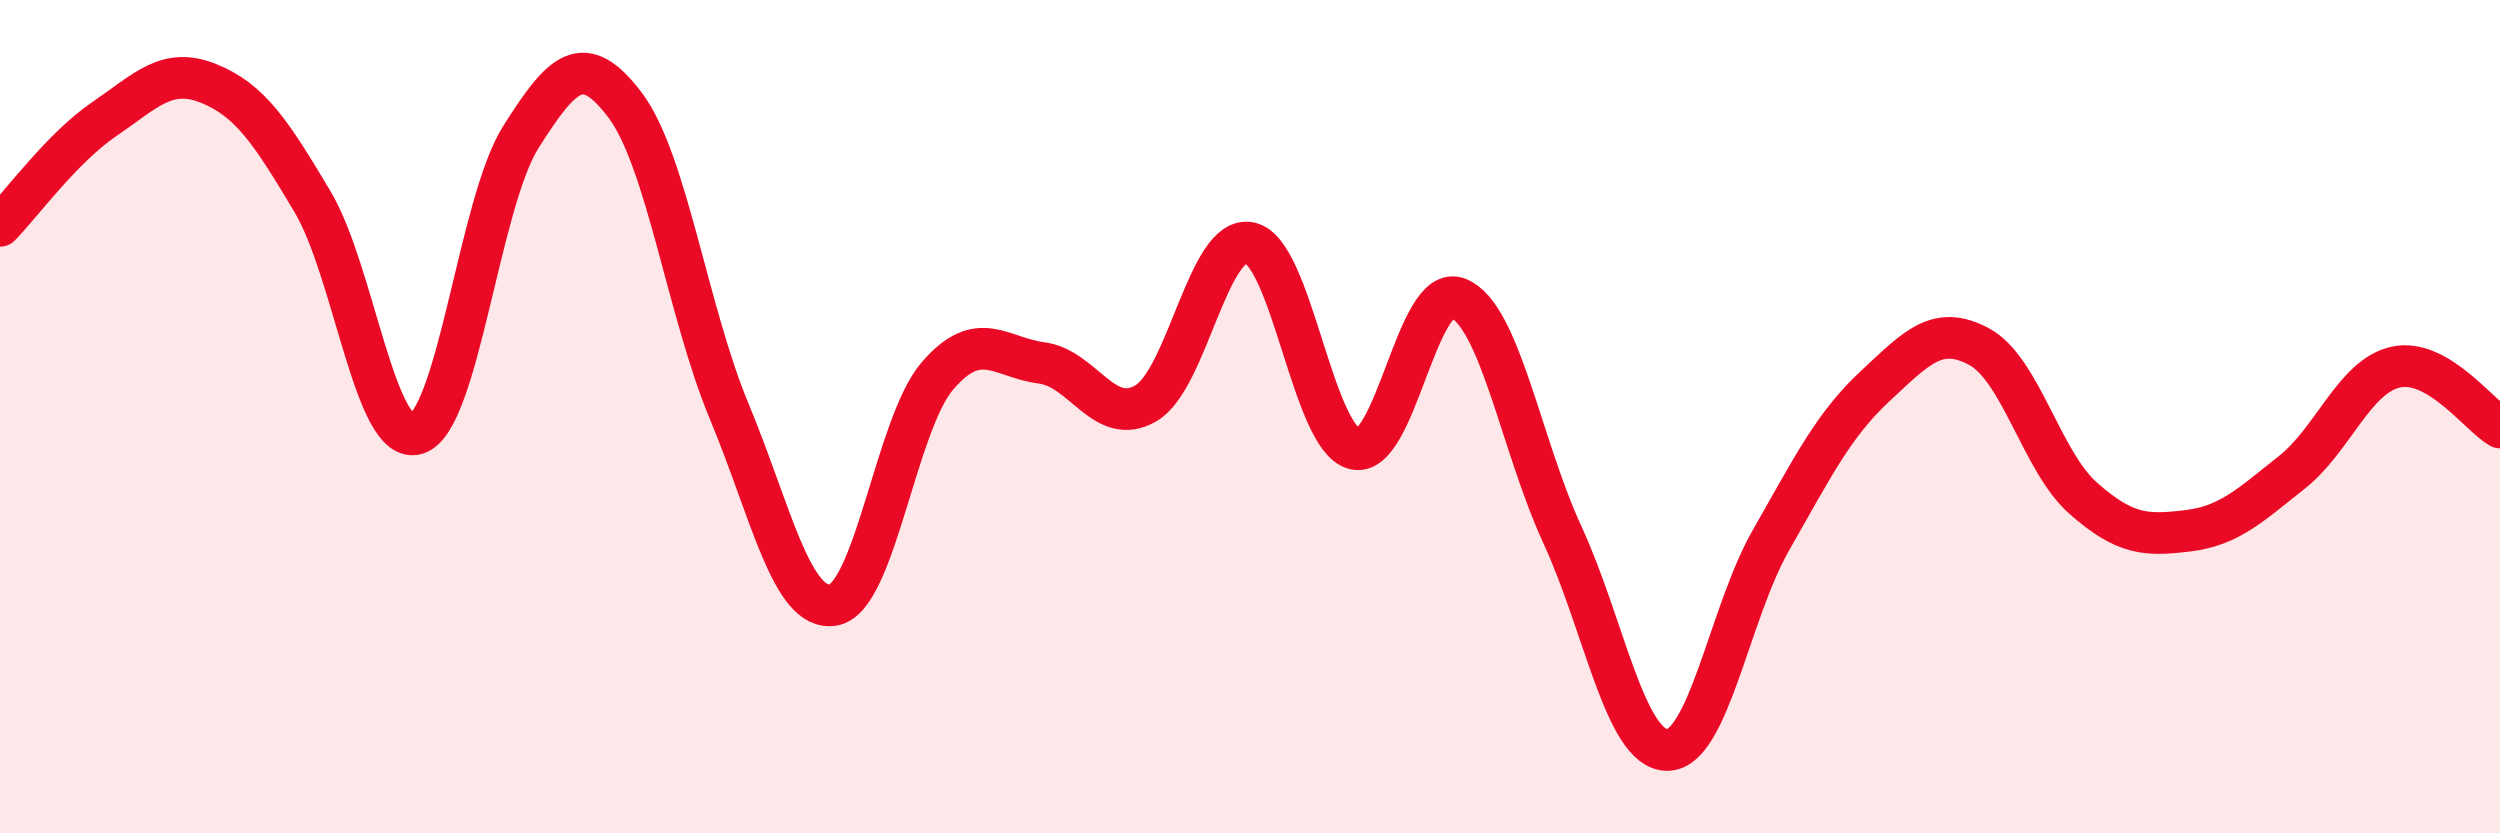
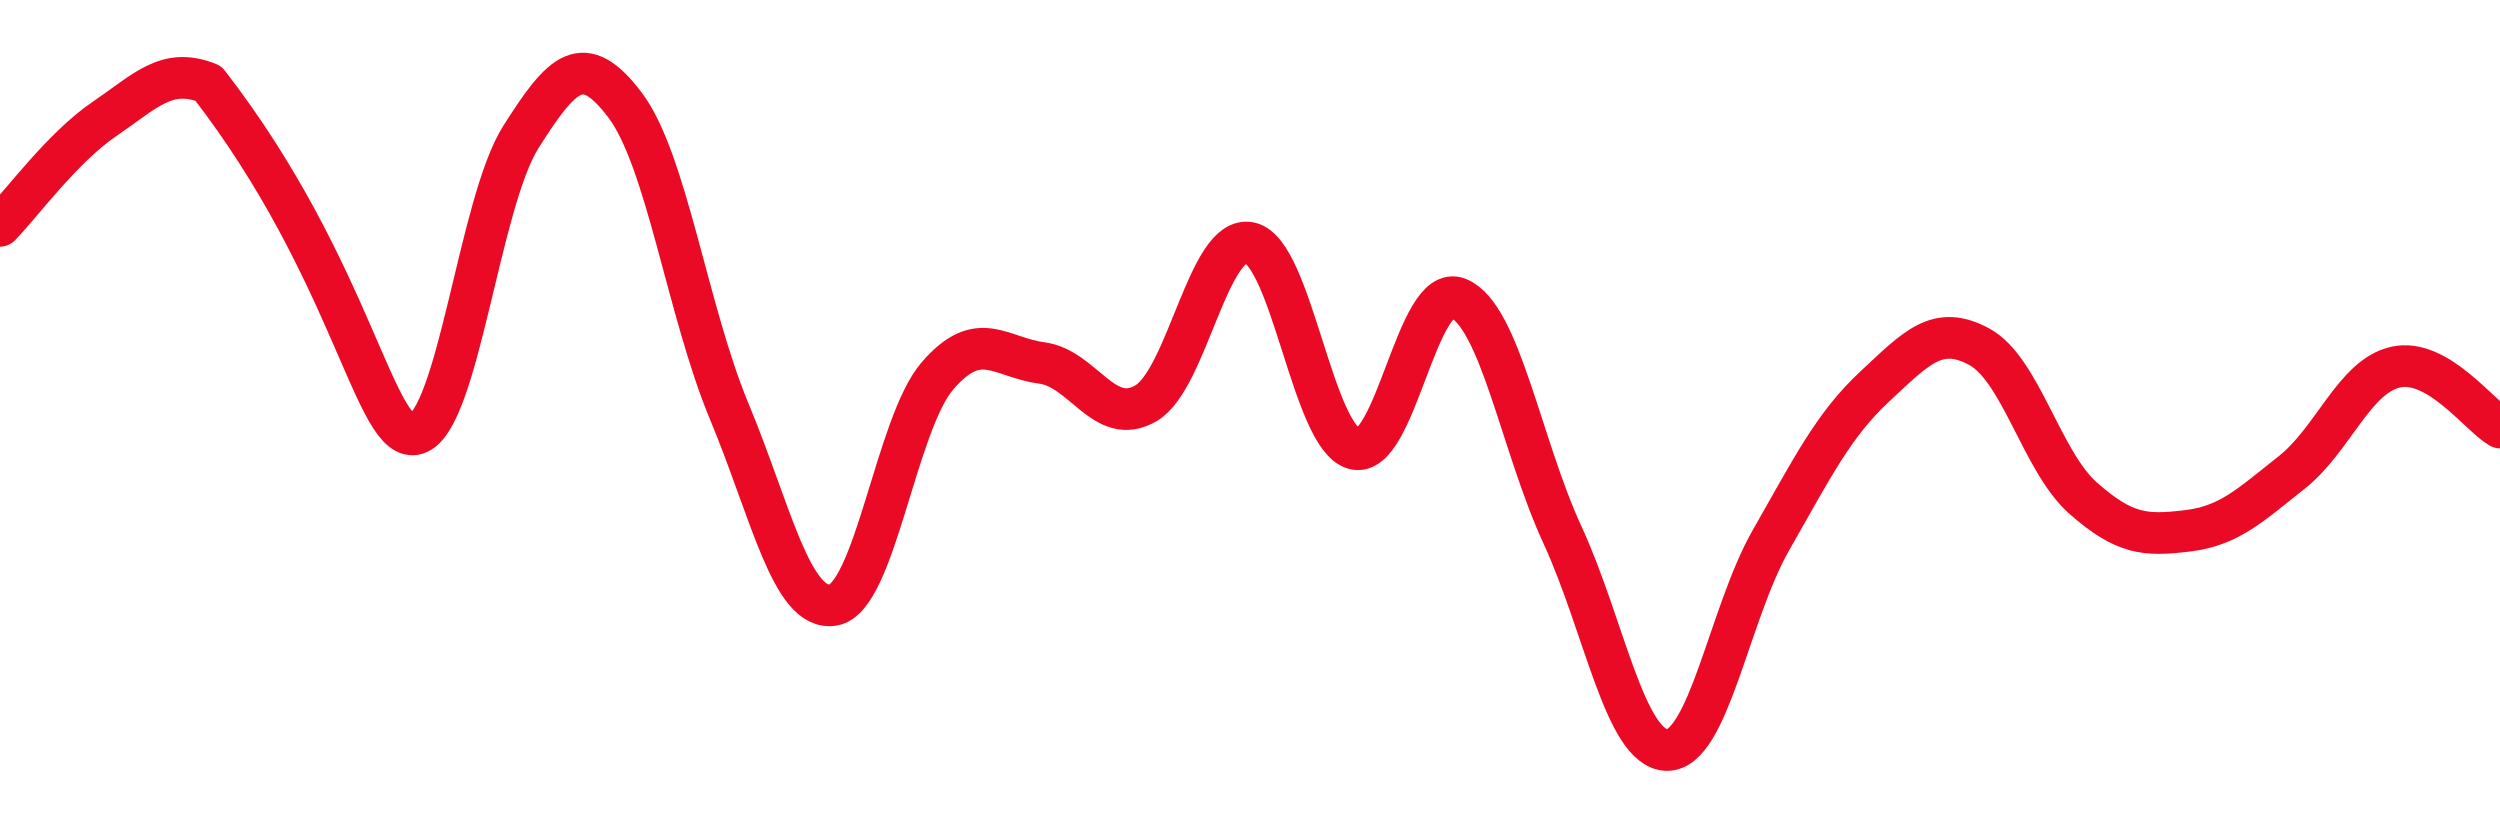
<svg xmlns="http://www.w3.org/2000/svg" width="60" height="20" viewBox="0 0 60 20">
-   <path d="M 0,5.42 C 0.5,4.91 1.5,3.54 2.5,2.86 C 3.5,2.18 4,1.6 5,2 C 6,2.4 6.5,3.16 7.5,4.84 C 8.5,6.52 9,10.72 10,10.41 C 11,10.1 11.5,4.87 12.5,3.29 C 13.5,1.71 14,1.2 15,2.52 C 16,3.84 16.5,7.47 17.5,9.87 C 18.5,12.27 19,14.69 20,14.52 C 21,14.35 21.5,10.18 22.5,9.02 C 23.5,7.86 24,8.58 25,8.71 C 26,8.84 26.5,10.26 27.5,9.68 C 28.5,9.1 29,5.61 30,5.83 C 31,6.05 31.5,10.5 32.5,10.77 C 33.5,11.04 34,6.75 35,7.16 C 36,7.57 36.5,10.67 37.5,12.84 C 38.5,15.01 39,17.97 40,18 C 41,18.03 41.5,14.72 42.5,12.97 C 43.5,11.22 44,10.2 45,9.27 C 46,8.34 46.5,7.78 47.5,8.32 C 48.5,8.86 49,11.08 50,11.96 C 51,12.84 51.5,12.86 52.5,12.74 C 53.5,12.62 54,12.13 55,11.34 C 56,10.55 56.5,9.03 57.5,8.81 C 58.5,8.59 59.5,9.97 60,10.26L60 20L0 20Z" fill="#EB0A25" opacity="0.1" stroke-linecap="round" stroke-linejoin="round" />
-   <path d="M 0,5.42 C 0.5,4.91 1.5,3.54 2.5,2.86 C 3.5,2.18 4,1.6 5,2 C 6,2.4 6.5,3.16 7.5,4.84 C 8.5,6.52 9,10.72 10,10.41 C 11,10.1 11.5,4.87 12.5,3.29 C 13.5,1.71 14,1.2 15,2.52 C 16,3.84 16.5,7.47 17.5,9.87 C 18.5,12.27 19,14.69 20,14.52 C 21,14.35 21.5,10.18 22.5,9.02 C 23.5,7.86 24,8.58 25,8.71 C 26,8.84 26.5,10.26 27.5,9.68 C 28.5,9.1 29,5.61 30,5.83 C 31,6.05 31.5,10.5 32.5,10.77 C 33.5,11.04 34,6.75 35,7.16 C 36,7.57 36.5,10.67 37.5,12.84 C 38.5,15.01 39,17.97 40,18 C 41,18.03 41.5,14.72 42.5,12.97 C 43.5,11.22 44,10.2 45,9.27 C 46,8.34 46.5,7.78 47.5,8.32 C 48.5,8.86 49,11.08 50,11.96 C 51,12.84 51.5,12.86 52.5,12.74 C 53.5,12.62 54,12.13 55,11.34 C 56,10.55 56.5,9.03 57.5,8.81 C 58.5,8.59 59.5,9.97 60,10.26" stroke="#EB0A25" stroke-width="1" fill="none" stroke-linecap="round" stroke-linejoin="round" />
+   <path d="M 0,5.42 C 0.5,4.91 1.5,3.54 2.5,2.86 C 3.5,2.18 4,1.6 5,2 C 8.5,6.52 9,10.72 10,10.41 C 11,10.1 11.5,4.87 12.5,3.29 C 13.5,1.71 14,1.2 15,2.52 C 16,3.84 16.5,7.47 17.5,9.87 C 18.5,12.27 19,14.69 20,14.52 C 21,14.35 21.5,10.18 22.5,9.02 C 23.5,7.86 24,8.58 25,8.71 C 26,8.84 26.5,10.26 27.5,9.68 C 28.5,9.1 29,5.61 30,5.83 C 31,6.05 31.5,10.5 32.5,10.77 C 33.5,11.04 34,6.75 35,7.16 C 36,7.57 36.5,10.67 37.5,12.84 C 38.5,15.01 39,17.97 40,18 C 41,18.03 41.5,14.72 42.5,12.97 C 43.5,11.22 44,10.2 45,9.27 C 46,8.34 46.5,7.78 47.5,8.32 C 48.5,8.86 49,11.08 50,11.96 C 51,12.84 51.5,12.86 52.5,12.74 C 53.5,12.62 54,12.13 55,11.34 C 56,10.55 56.5,9.03 57.5,8.81 C 58.5,8.59 59.5,9.97 60,10.26" stroke="#EB0A25" stroke-width="1" fill="none" stroke-linecap="round" stroke-linejoin="round" />
</svg>